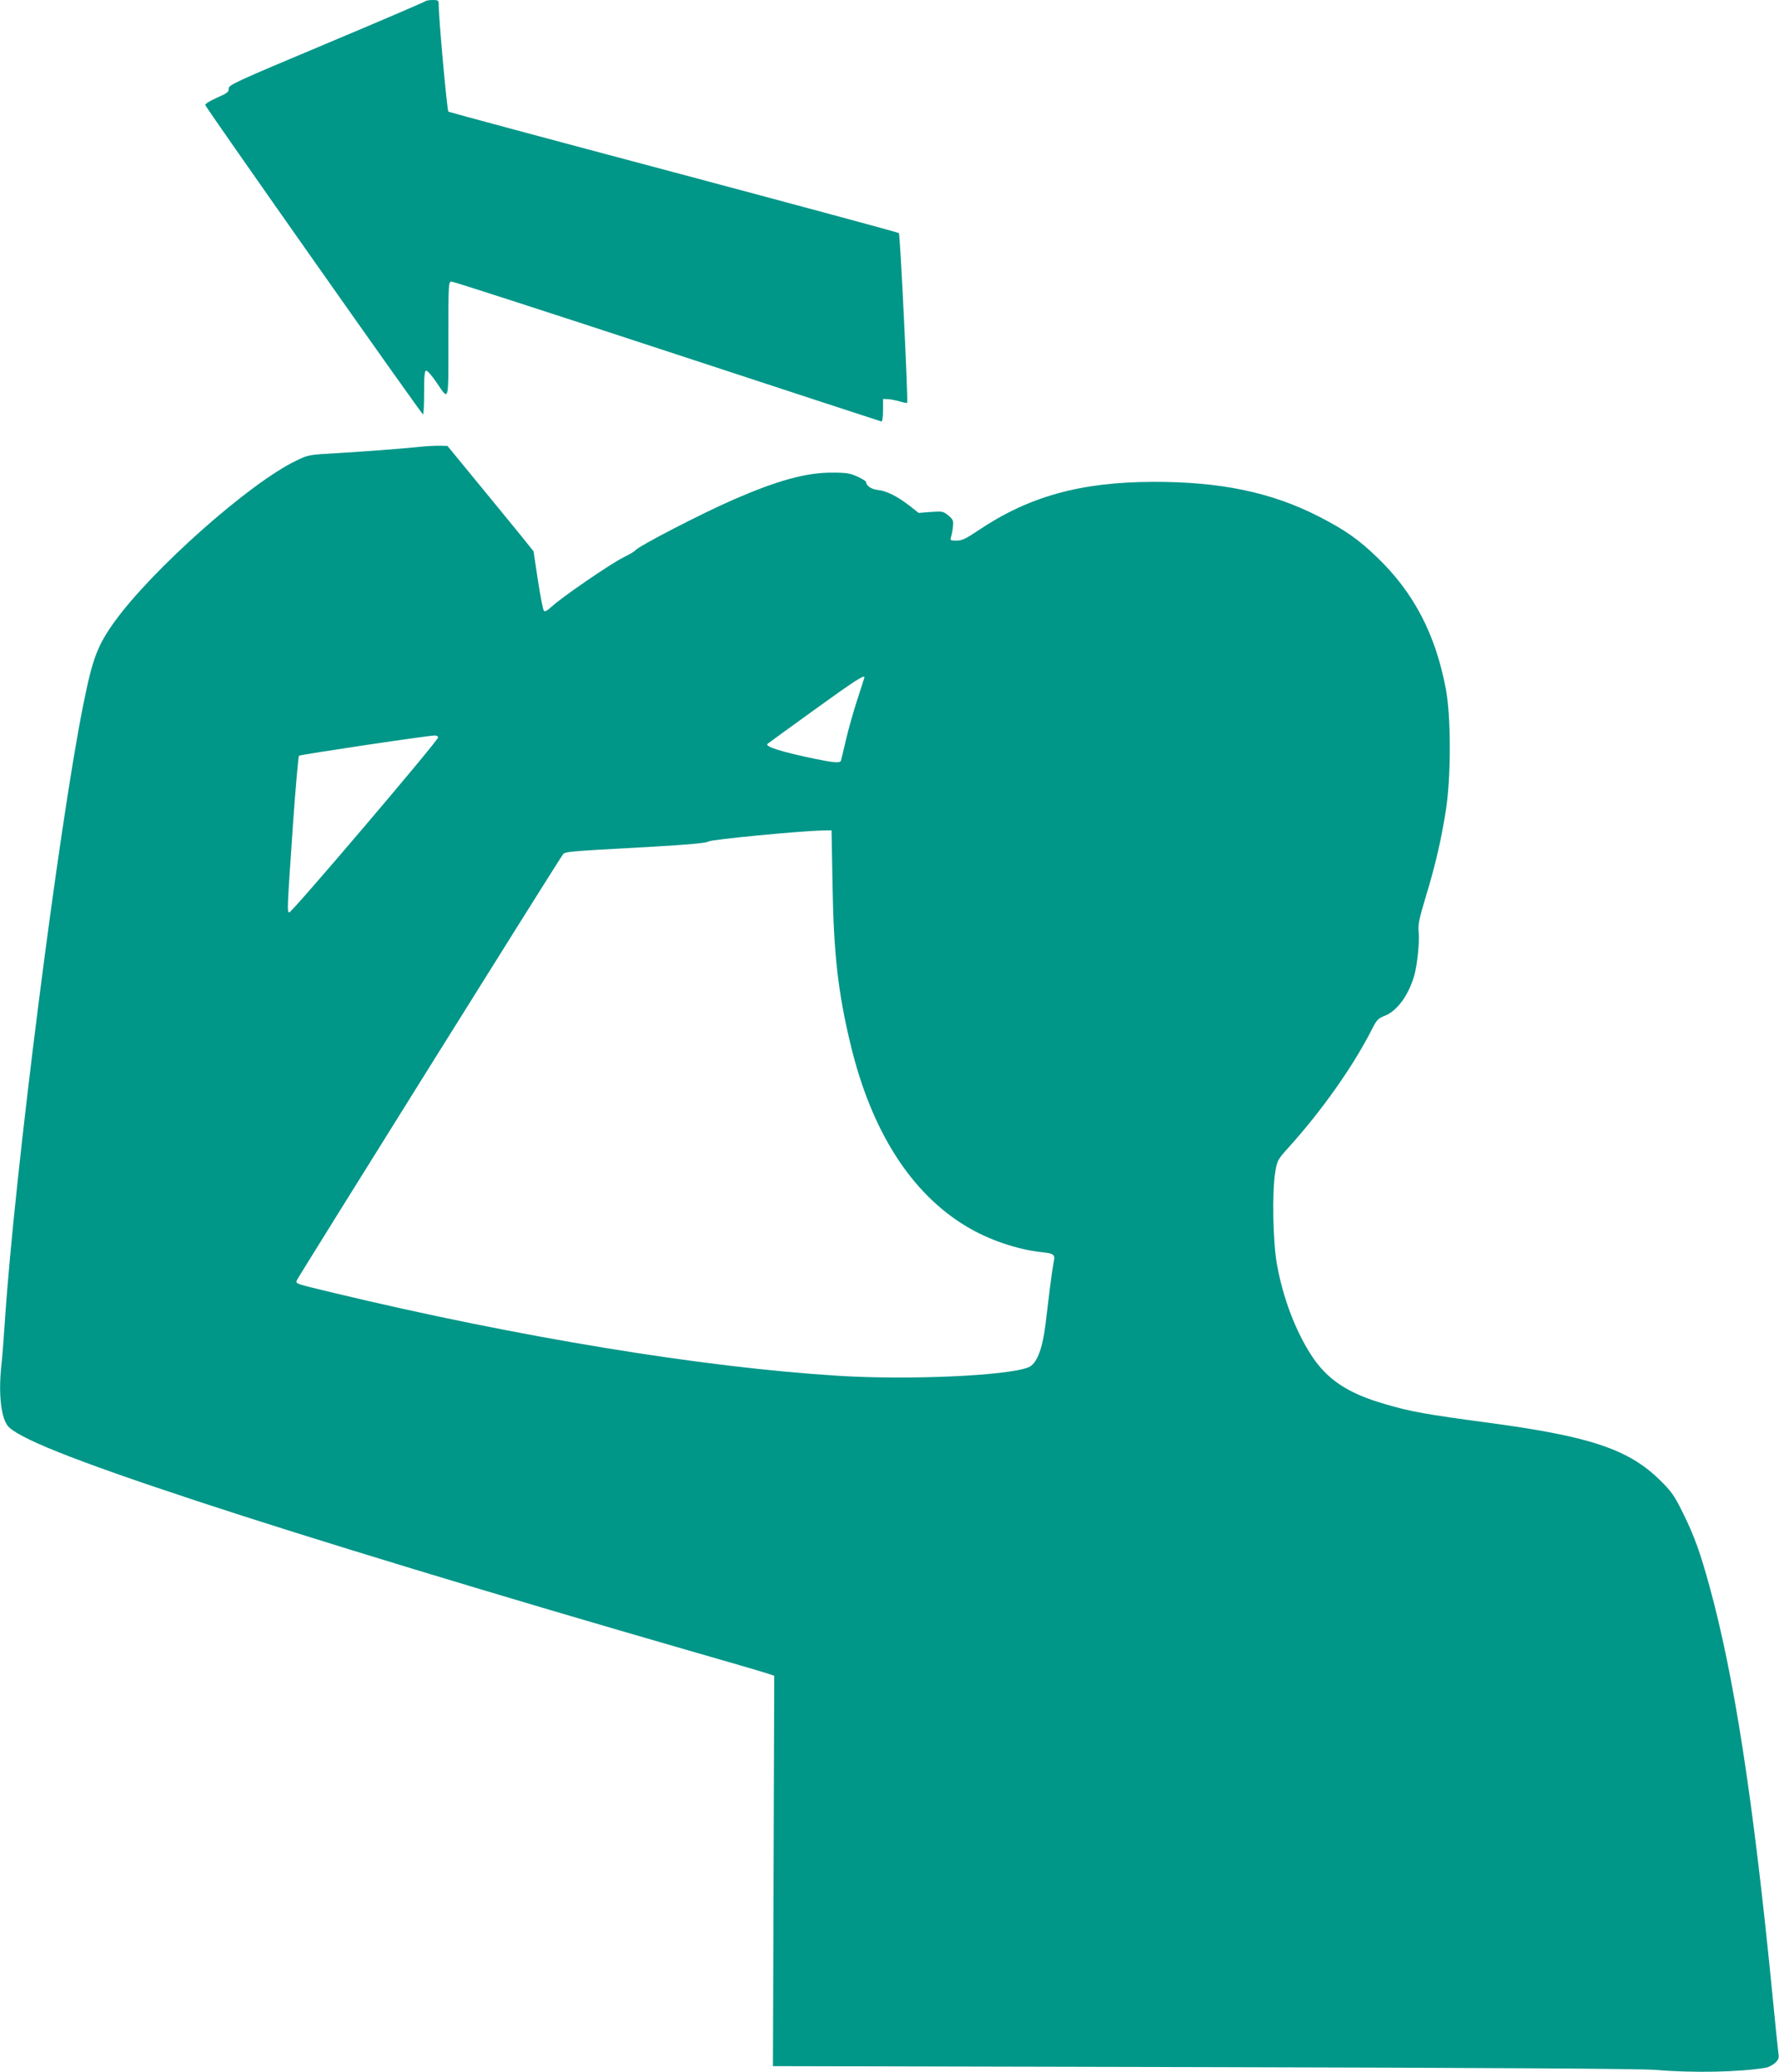
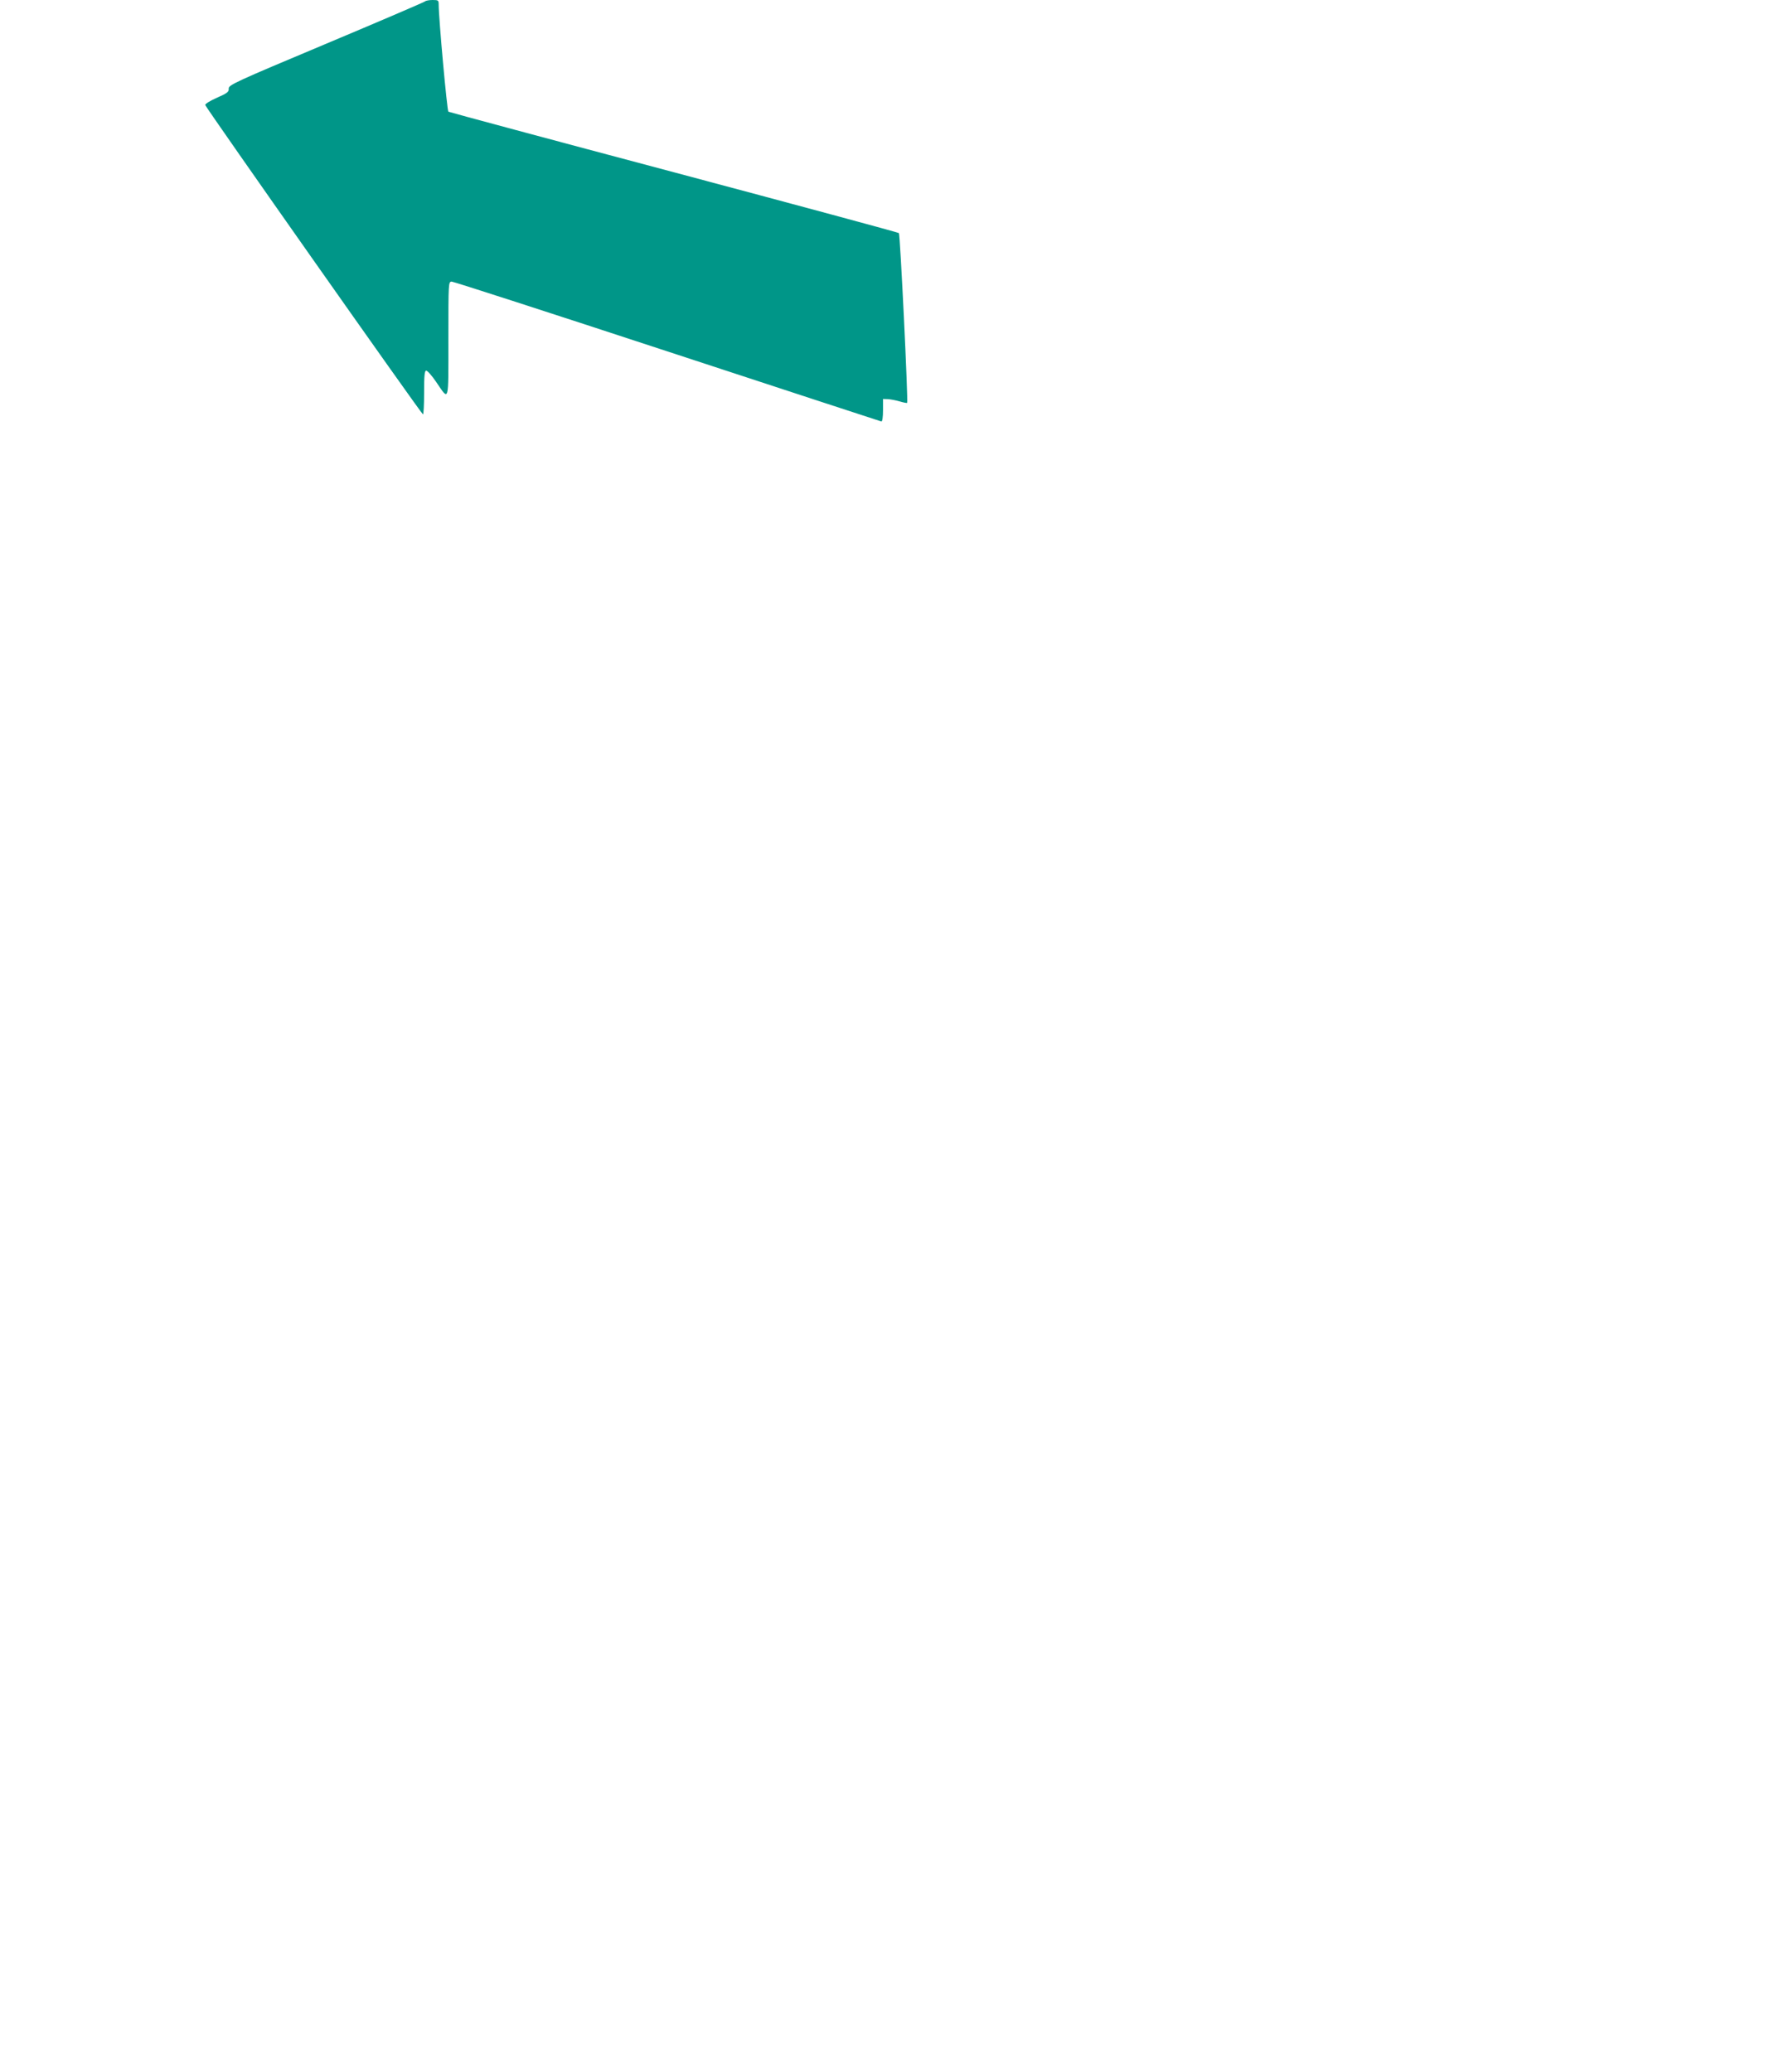
<svg xmlns="http://www.w3.org/2000/svg" version="1.0" width="1099pt" height="1280pt" viewBox="0 0 1099 1280" preserveAspectRatio="xMidYMid meet">
  <g transform="translate(0,1280) scale(0.1,-0.1)" fill="#009688" stroke="none">
    <path d="M2625 12791 c-6 -5 -281 -123 -612 -262 -560 -235 -601 -254 -600 -276 2 -20 -9 -29 -73 -57 -41 -18 -74 -38 -72 -45 4 -17 1336 -1910 1345 -1911 4 0 7 61 7 135 0 105 3 135 13 135 8 0 35 -31 61 -69 82 -120 76 -139 76 263 0 353 0 356 21 356 11 0 611 -194 1332 -431 722 -237 1317 -432 1322 -433 6 0 10 28 10 69 l0 70 30 -1 c17 -1 49 -7 73 -14 23 -7 44 -11 46 -9 7 8 -43 1042 -51 1049 -4 4 -630 173 -1391 376 -760 202 -1387 371 -1392 374 -8 5 -60 576 -60 663 0 25 -3 27 -38 27 -21 0 -42 -4 -47 -9z" />
-     <path d="M2590 10039 c-141 -14 -335 -28 -514 -39 -164 -9 -172 -10 -244 -45 -288 -137 -891 -672 -1126 -998 -104 -146 -134 -224 -191 -508 -152 -756 -427 -2920 -485 -3814 -6 -93 -15 -209 -20 -256 -20 -173 -7 -322 34 -383 49 -74 404 -216 1171 -469 702 -232 1868 -586 3050 -927 231 -66 442 -128 469 -137 l49 -16 -4 -1206 -4 -1206 2660 -6 c1763 -4 2704 -10 2790 -17 234 -20 519 -14 682 13 18 3 45 17 59 30 22 21 25 30 20 62 -3 21 -21 198 -40 393 -116 1177 -234 1940 -386 2492 -57 207 -92 305 -162 448 -55 111 -71 134 -143 205 -194 191 -432 271 -1060 355 -382 51 -483 69 -638 115 -233 67 -362 154 -460 308 -96 150 -172 352 -208 553 -26 141 -31 451 -11 573 12 71 16 78 80 149 212 235 404 508 521 740 26 51 36 61 75 76 75 29 146 124 182 246 19 65 34 208 28 271 -5 45 2 80 44 219 59 194 96 353 125 540 31 201 31 576 -1 743 -64 339 -198 595 -423 812 -119 115 -202 172 -364 255 -292 149 -606 214 -1020 213 -450 -1 -770 -90 -1083 -301 -76 -51 -99 -62 -133 -62 -38 0 -41 2 -34 23 4 12 10 40 12 63 4 37 1 44 -28 69 -32 26 -37 27 -109 22 l-75 -6 -57 45 c-75 58 -143 92 -196 97 -39 4 -71 26 -72 50 0 4 -24 19 -52 32 -46 21 -68 25 -160 25 -158 0 -334 -48 -605 -166 -192 -83 -594 -291 -609 -315 -3 -5 -38 -26 -77 -45 -81 -41 -382 -248 -439 -302 -25 -23 -41 -33 -48 -26 -5 5 -22 90 -37 189 l-27 179 -77 96 c-43 52 -162 199 -266 325 l-189 230 -44 1 c-25 1 -83 -2 -130 -7z m2750 -1424 c0 -2 -20 -64 -44 -138 -24 -73 -56 -186 -71 -252 -15 -66 -29 -123 -31 -127 -8 -13 -49 -9 -156 13 -207 43 -314 76 -297 93 2 2 132 97 289 210 252 182 310 219 310 201z m-2633 -370 c5 -15 -907 -1087 -920 -1082 -14 4 -14 4 23 546 16 228 33 417 37 422 8 7 816 128 842 125 8 0 16 -6 18 -11z m2436 -907 c7 -431 34 -670 112 -993 128 -533 373 -917 715 -1122 135 -82 314 -143 464 -159 78 -8 86 -15 75 -62 -4 -20 -15 -95 -24 -167 -9 -71 -20 -168 -26 -215 -20 -160 -55 -248 -107 -268 -132 -52 -738 -79 -1172 -52 -841 52 -1972 238 -3113 511 -245 59 -240 57 -234 78 4 14 1593 2558 1638 2622 21 30 -26 25 562 58 229 13 332 23 343 32 15 12 562 65 705 68 l56 1 6 -332z" />
  </g>
</svg>